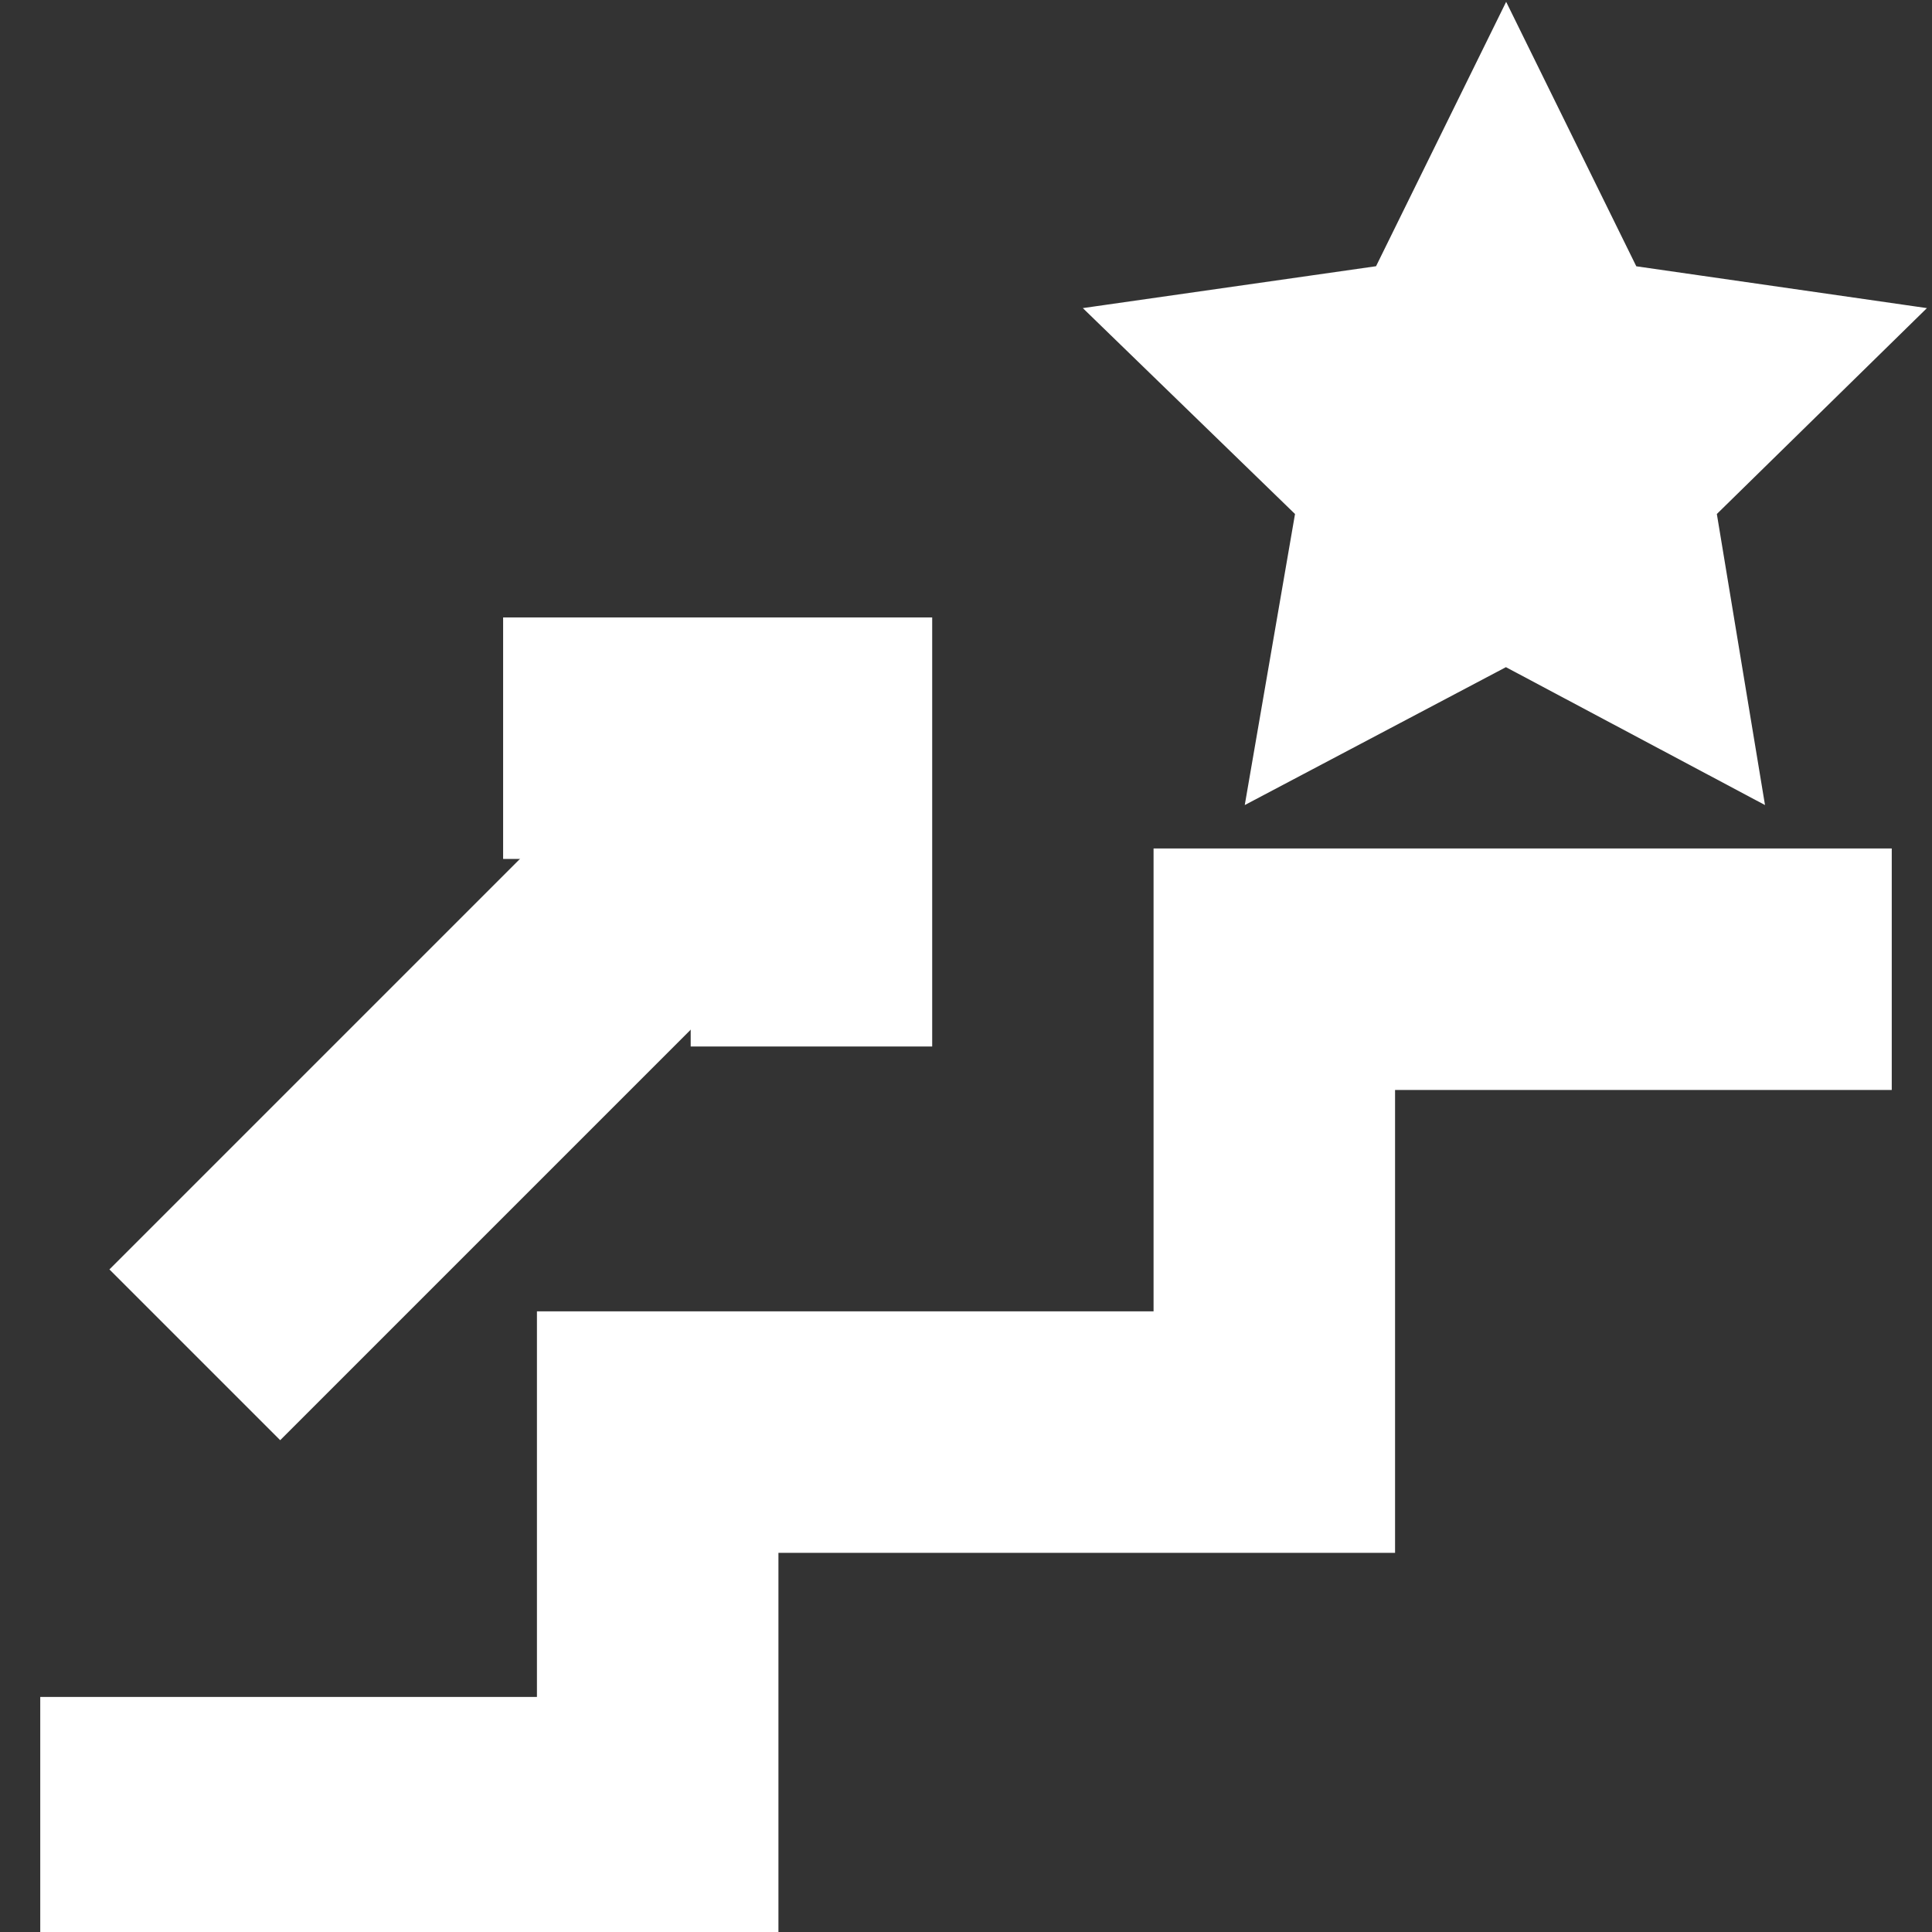
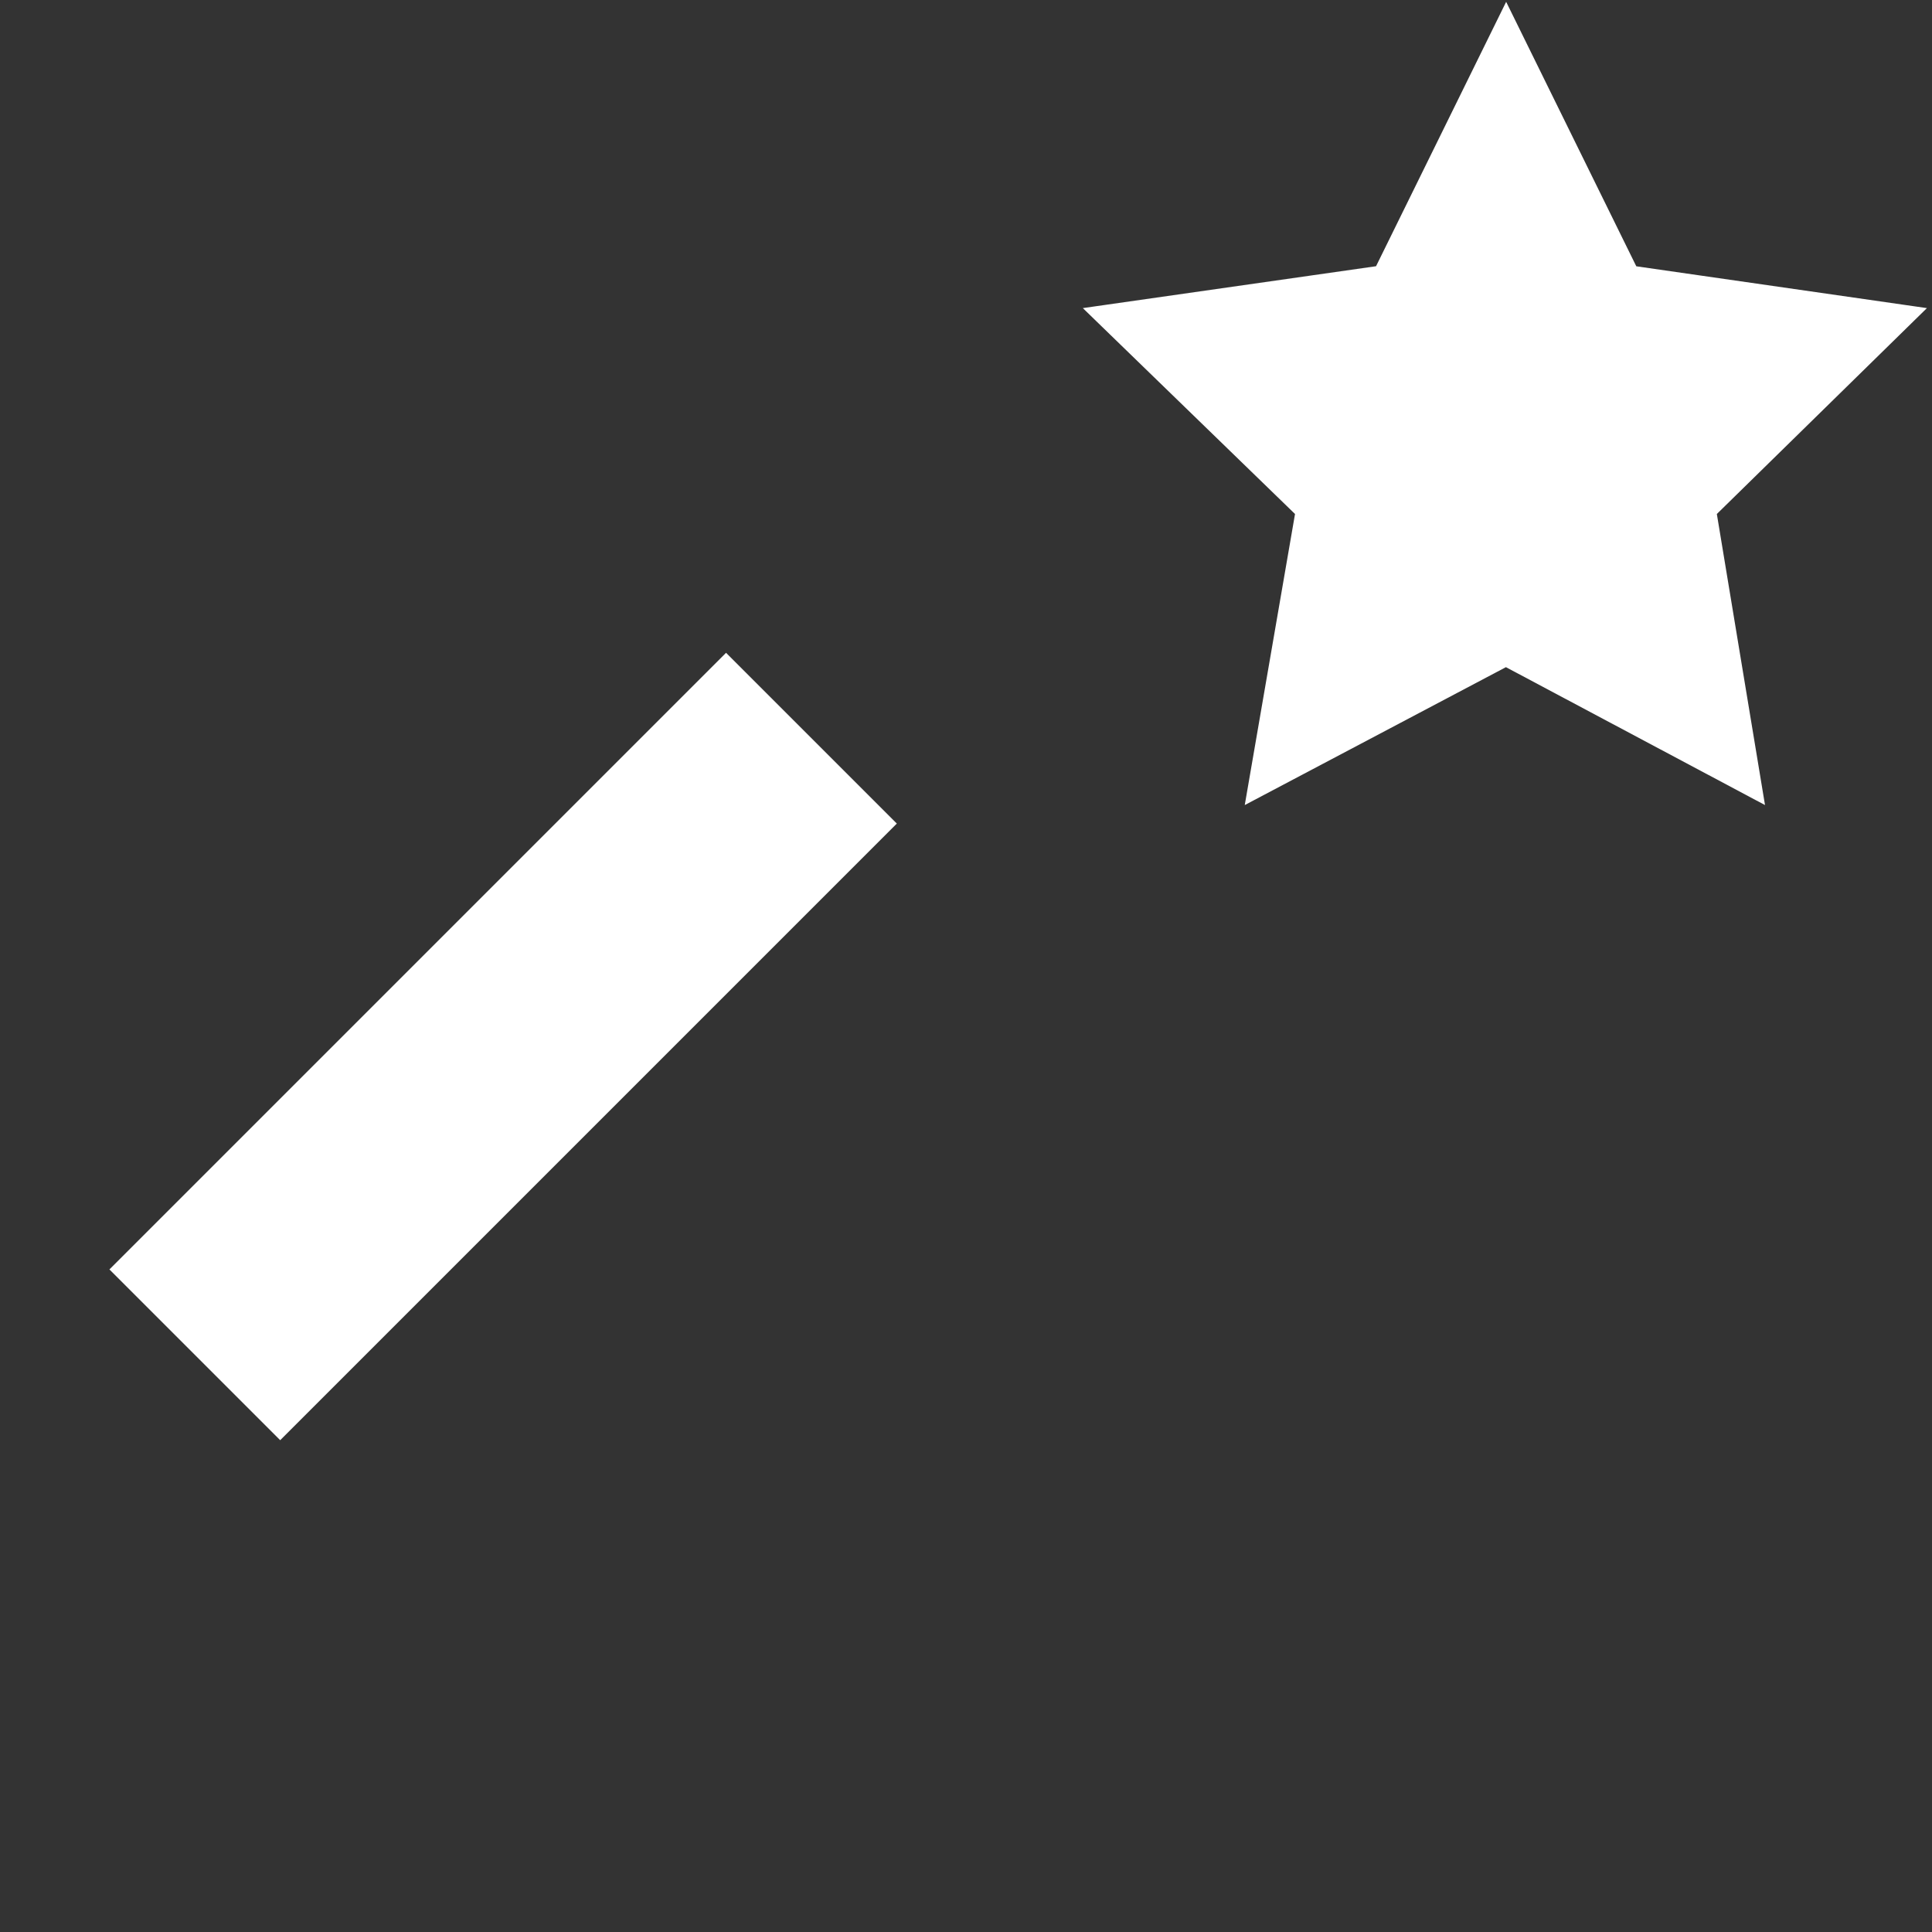
<svg xmlns="http://www.w3.org/2000/svg" id="Layer_1" data-name="Layer 1" viewBox="0 0 24 24" stroke-width="3" width="24" height="24" color="#ffffff">
  <rect x="0" y="0" width="24" height="24" fill="#333333" stroke="none" />
  <defs>
    <style>
      .cls-63ce7444ea57ea6c838005e2-1{fill:none;stroke:currentColor;stroke-miterlimit:10;}
    </style>
  </defs>
-   <polyline class="cls-63ce7444ea57ea6c838005e2-1" vector-effect="non-scaling-stroke" points="0.5 22.58 8.17 22.58 8.17 17.79 15.83 17.79 15.83 12.04 23.5 12.04" />
  <polygon class="cls-63ce7444ea57ea6c838005e2-1" vector-effect="non-scaling-stroke" points="18.71 3.42 19.33 4.68 20.72 4.88 19.72 5.86 19.95 7.25 18.71 6.59 17.46 7.25 17.7 5.86 16.69 4.88 18.09 4.68 18.71 3.42" />
  <line class="cls-63ce7444ea57ea6c838005e2-1" vector-effect="non-scaling-stroke" x1="2.42" y1="16.83" x2="10.08" y2="9.17" />
-   <polyline class="cls-63ce7444ea57ea6c838005e2-1" vector-effect="non-scaling-stroke" points="6.25 9.17 10.08 9.17 10.08 13" />
</svg>